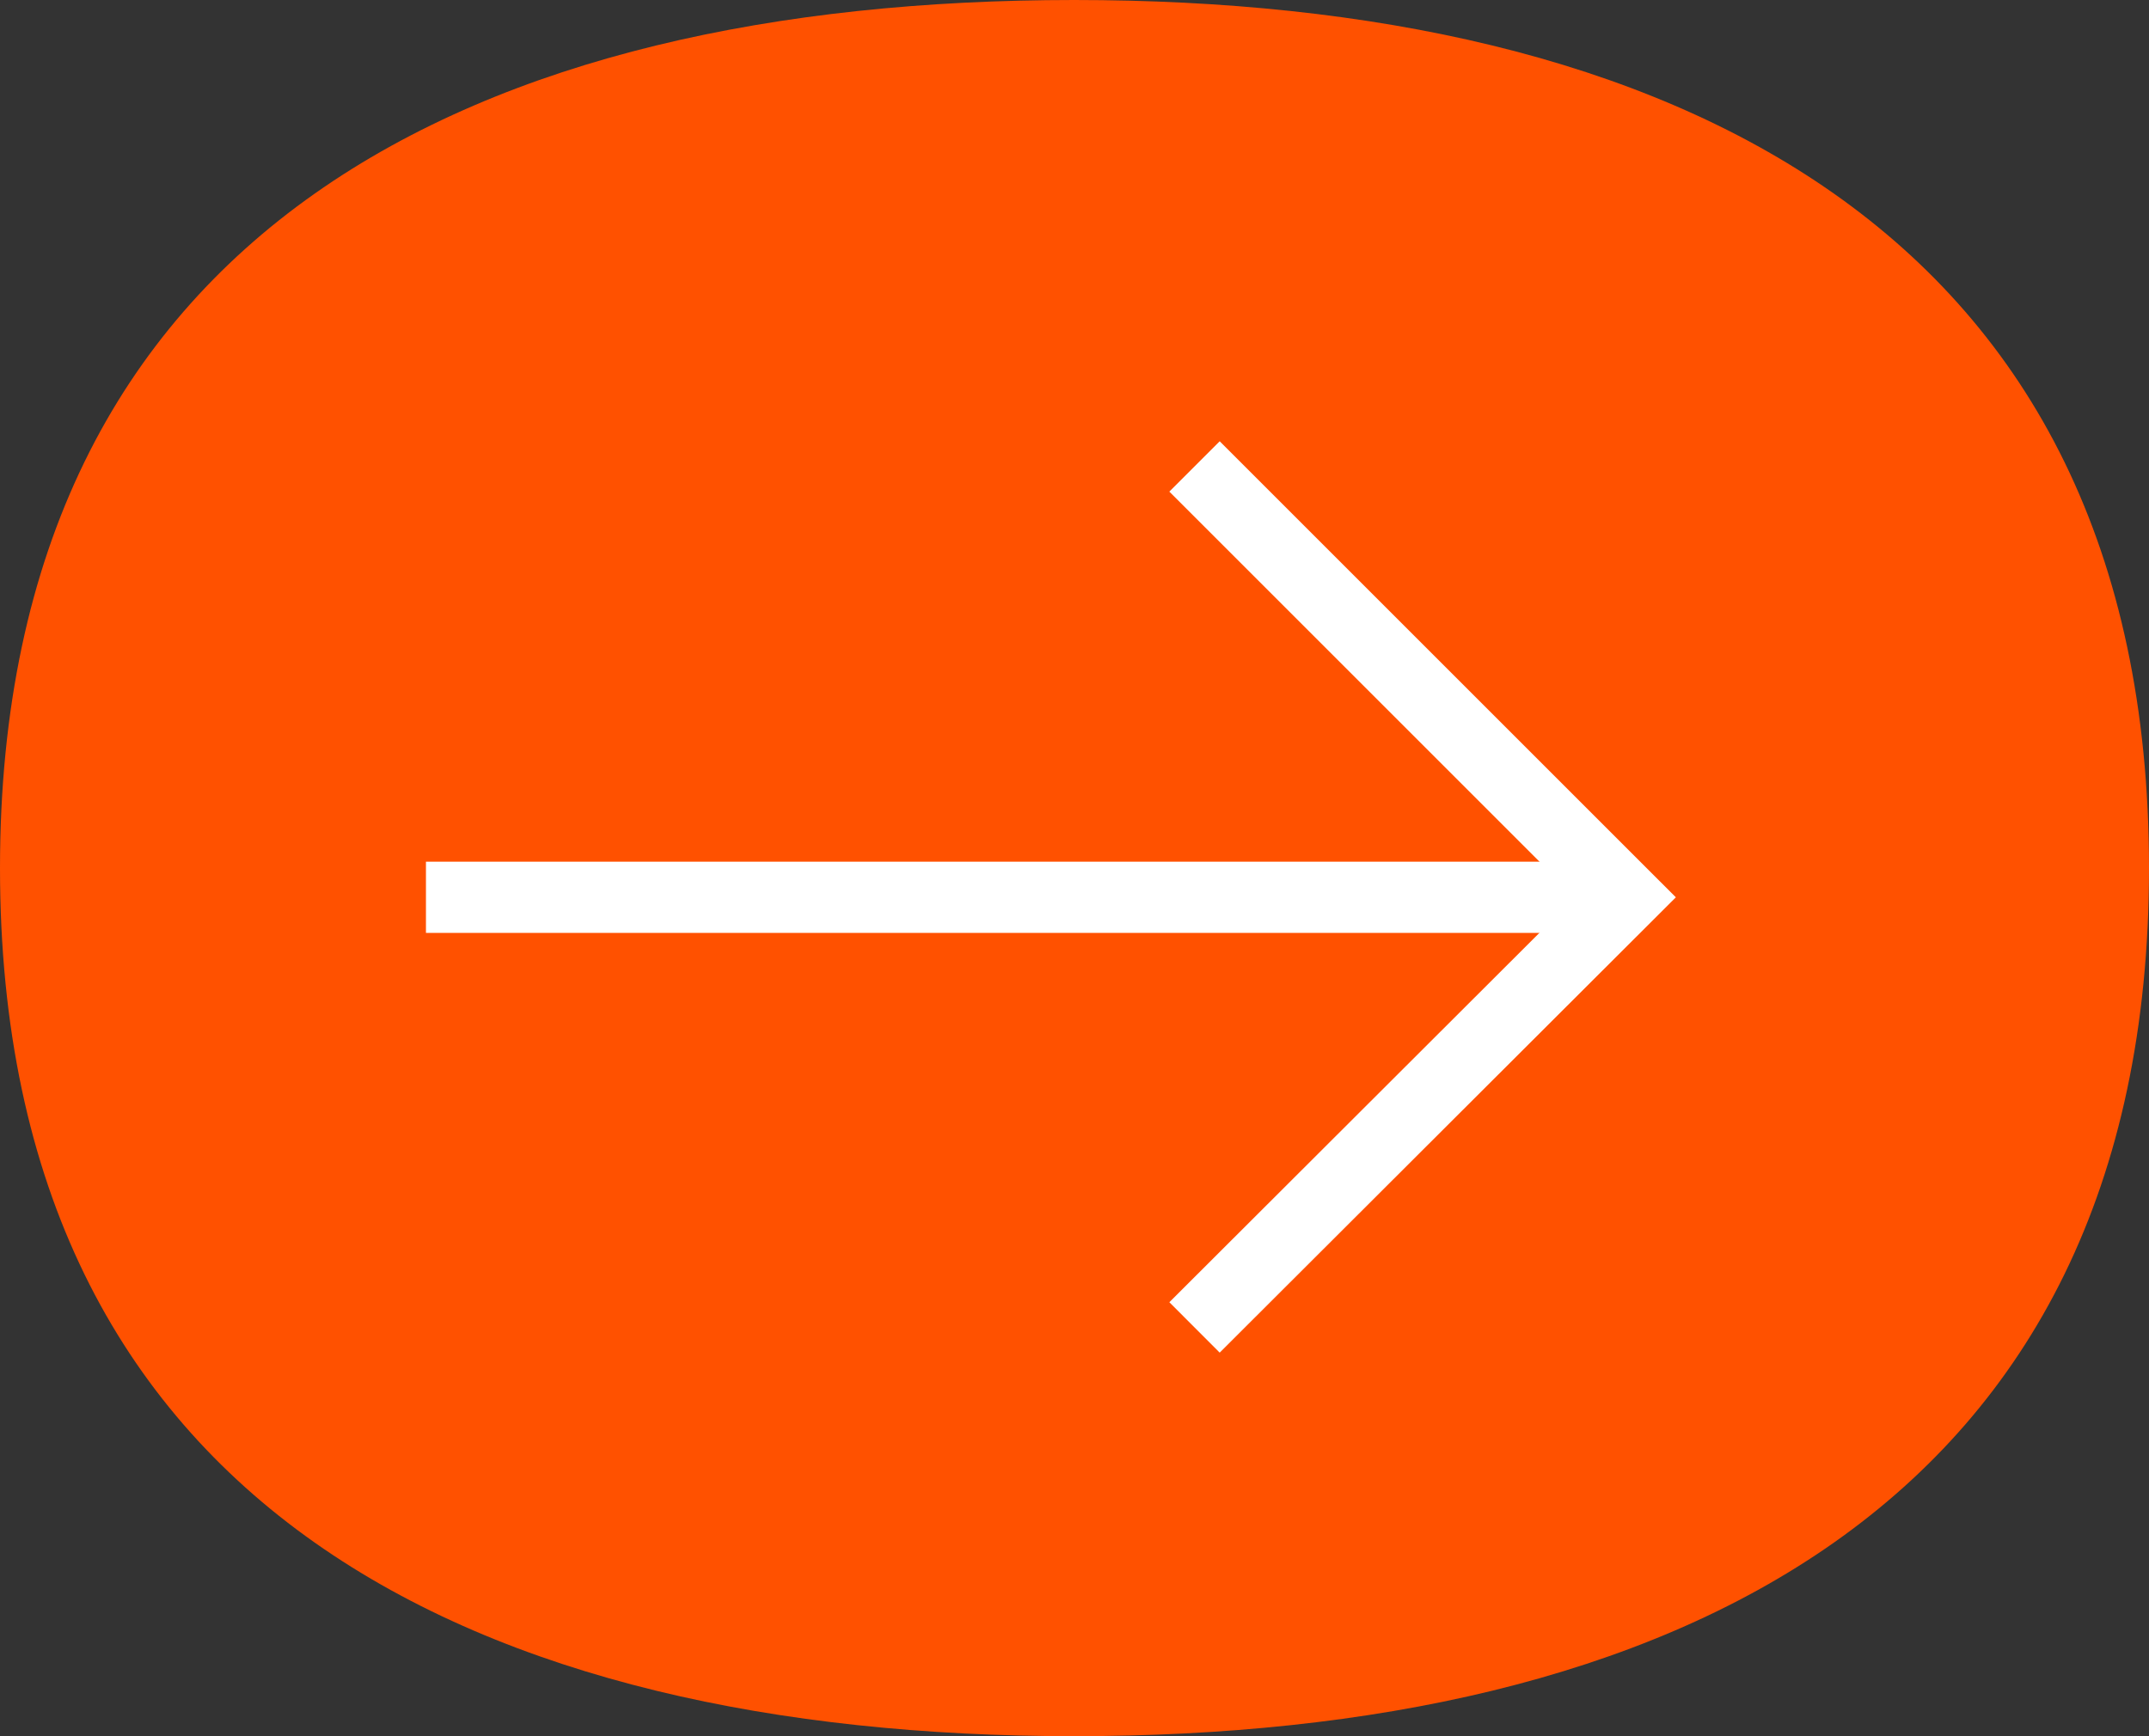
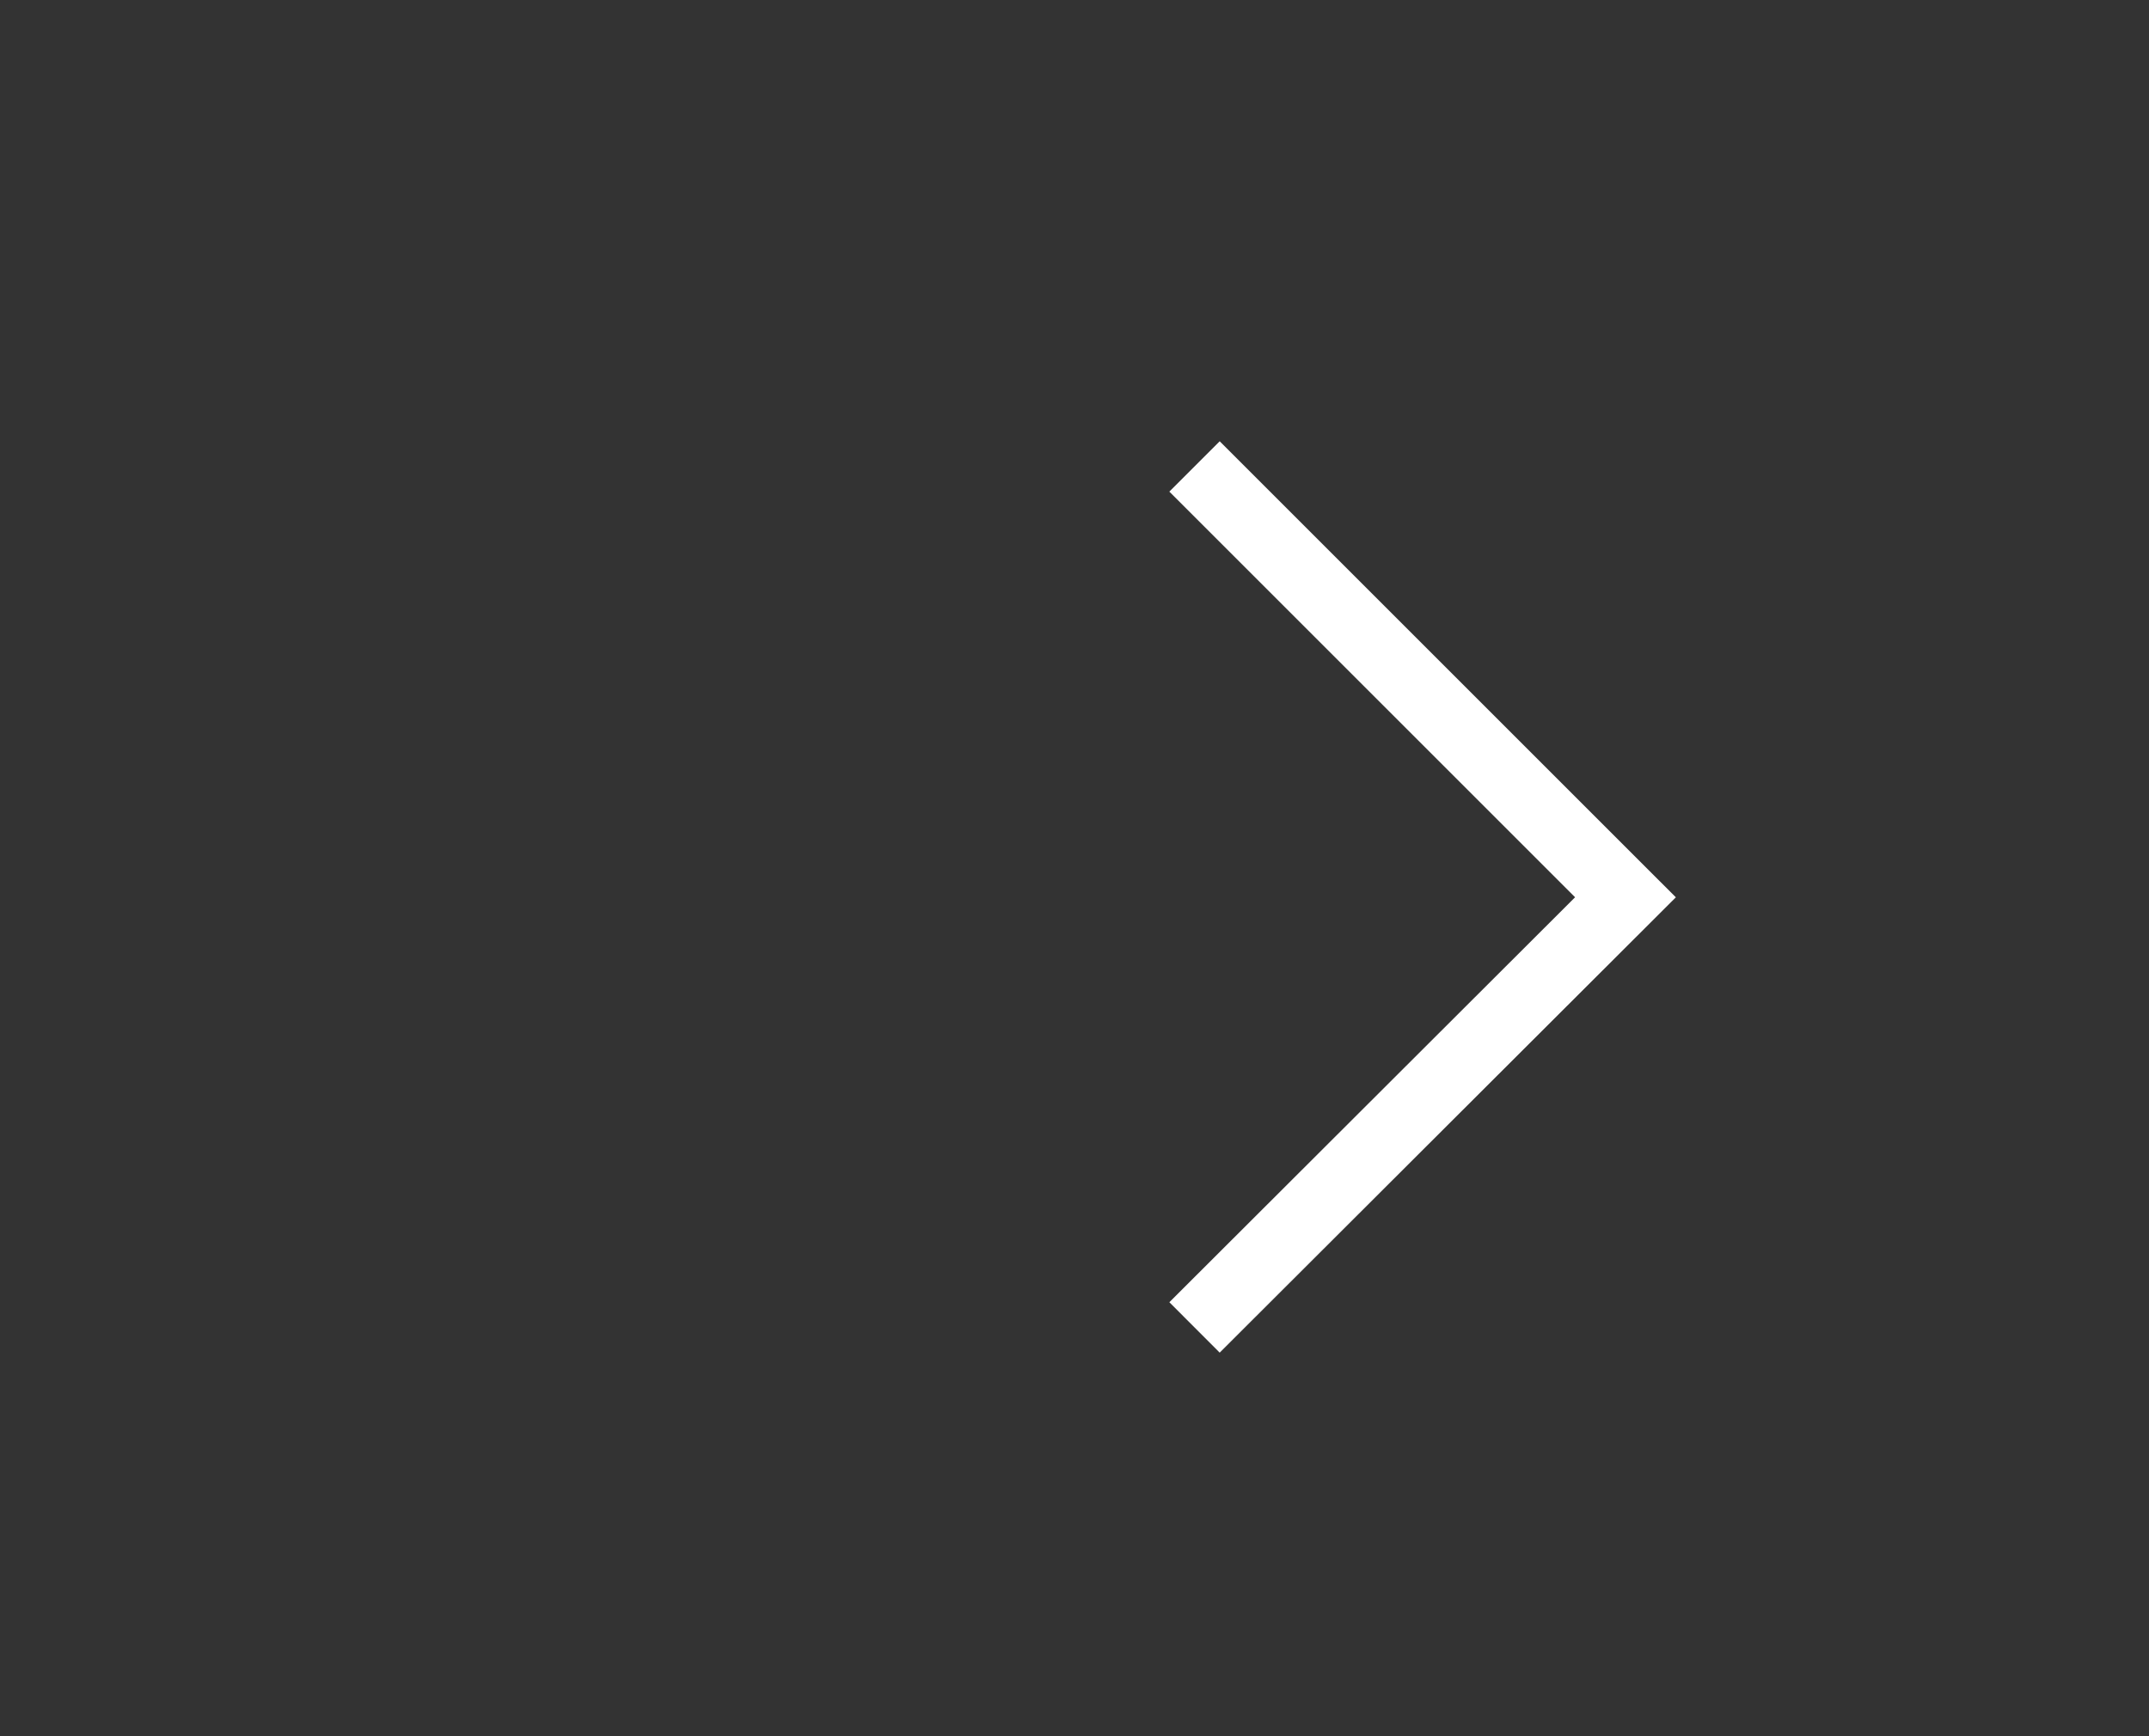
<svg xmlns="http://www.w3.org/2000/svg" viewBox="0 0 30.17 24.38">
  <rect x="0" y="0" width="30.17" height="24.38" fill="#333333" stroke="none" />
  <defs>
    <style>.cls-1{fill:#ff5100;}.cls-2{fill:none;stroke:#fff;stroke-miterlimit:10;}</style>
  </defs>
  <title>Asset 2</title>
  <g id="Layer_2" data-name="Layer 2">
    <g id="Layer_1-2" data-name="Layer 1">
-       <path class="cls-1" d="M30.17,12.19c0,9-6.76,12.19-15.09,12.19S0,21.19,0,12.19,6.75,0,15.08,0,30.17,3.19,30.17,12.19" />
-       <line class="cls-2" x1="5.98" y1="12.6" x2="22.2" y2="12.6" />
      <polyline class="cls-2" points="16.77 6.55 22.82 12.6 16.77 18.64" />
    </g>
  </g>
</svg>